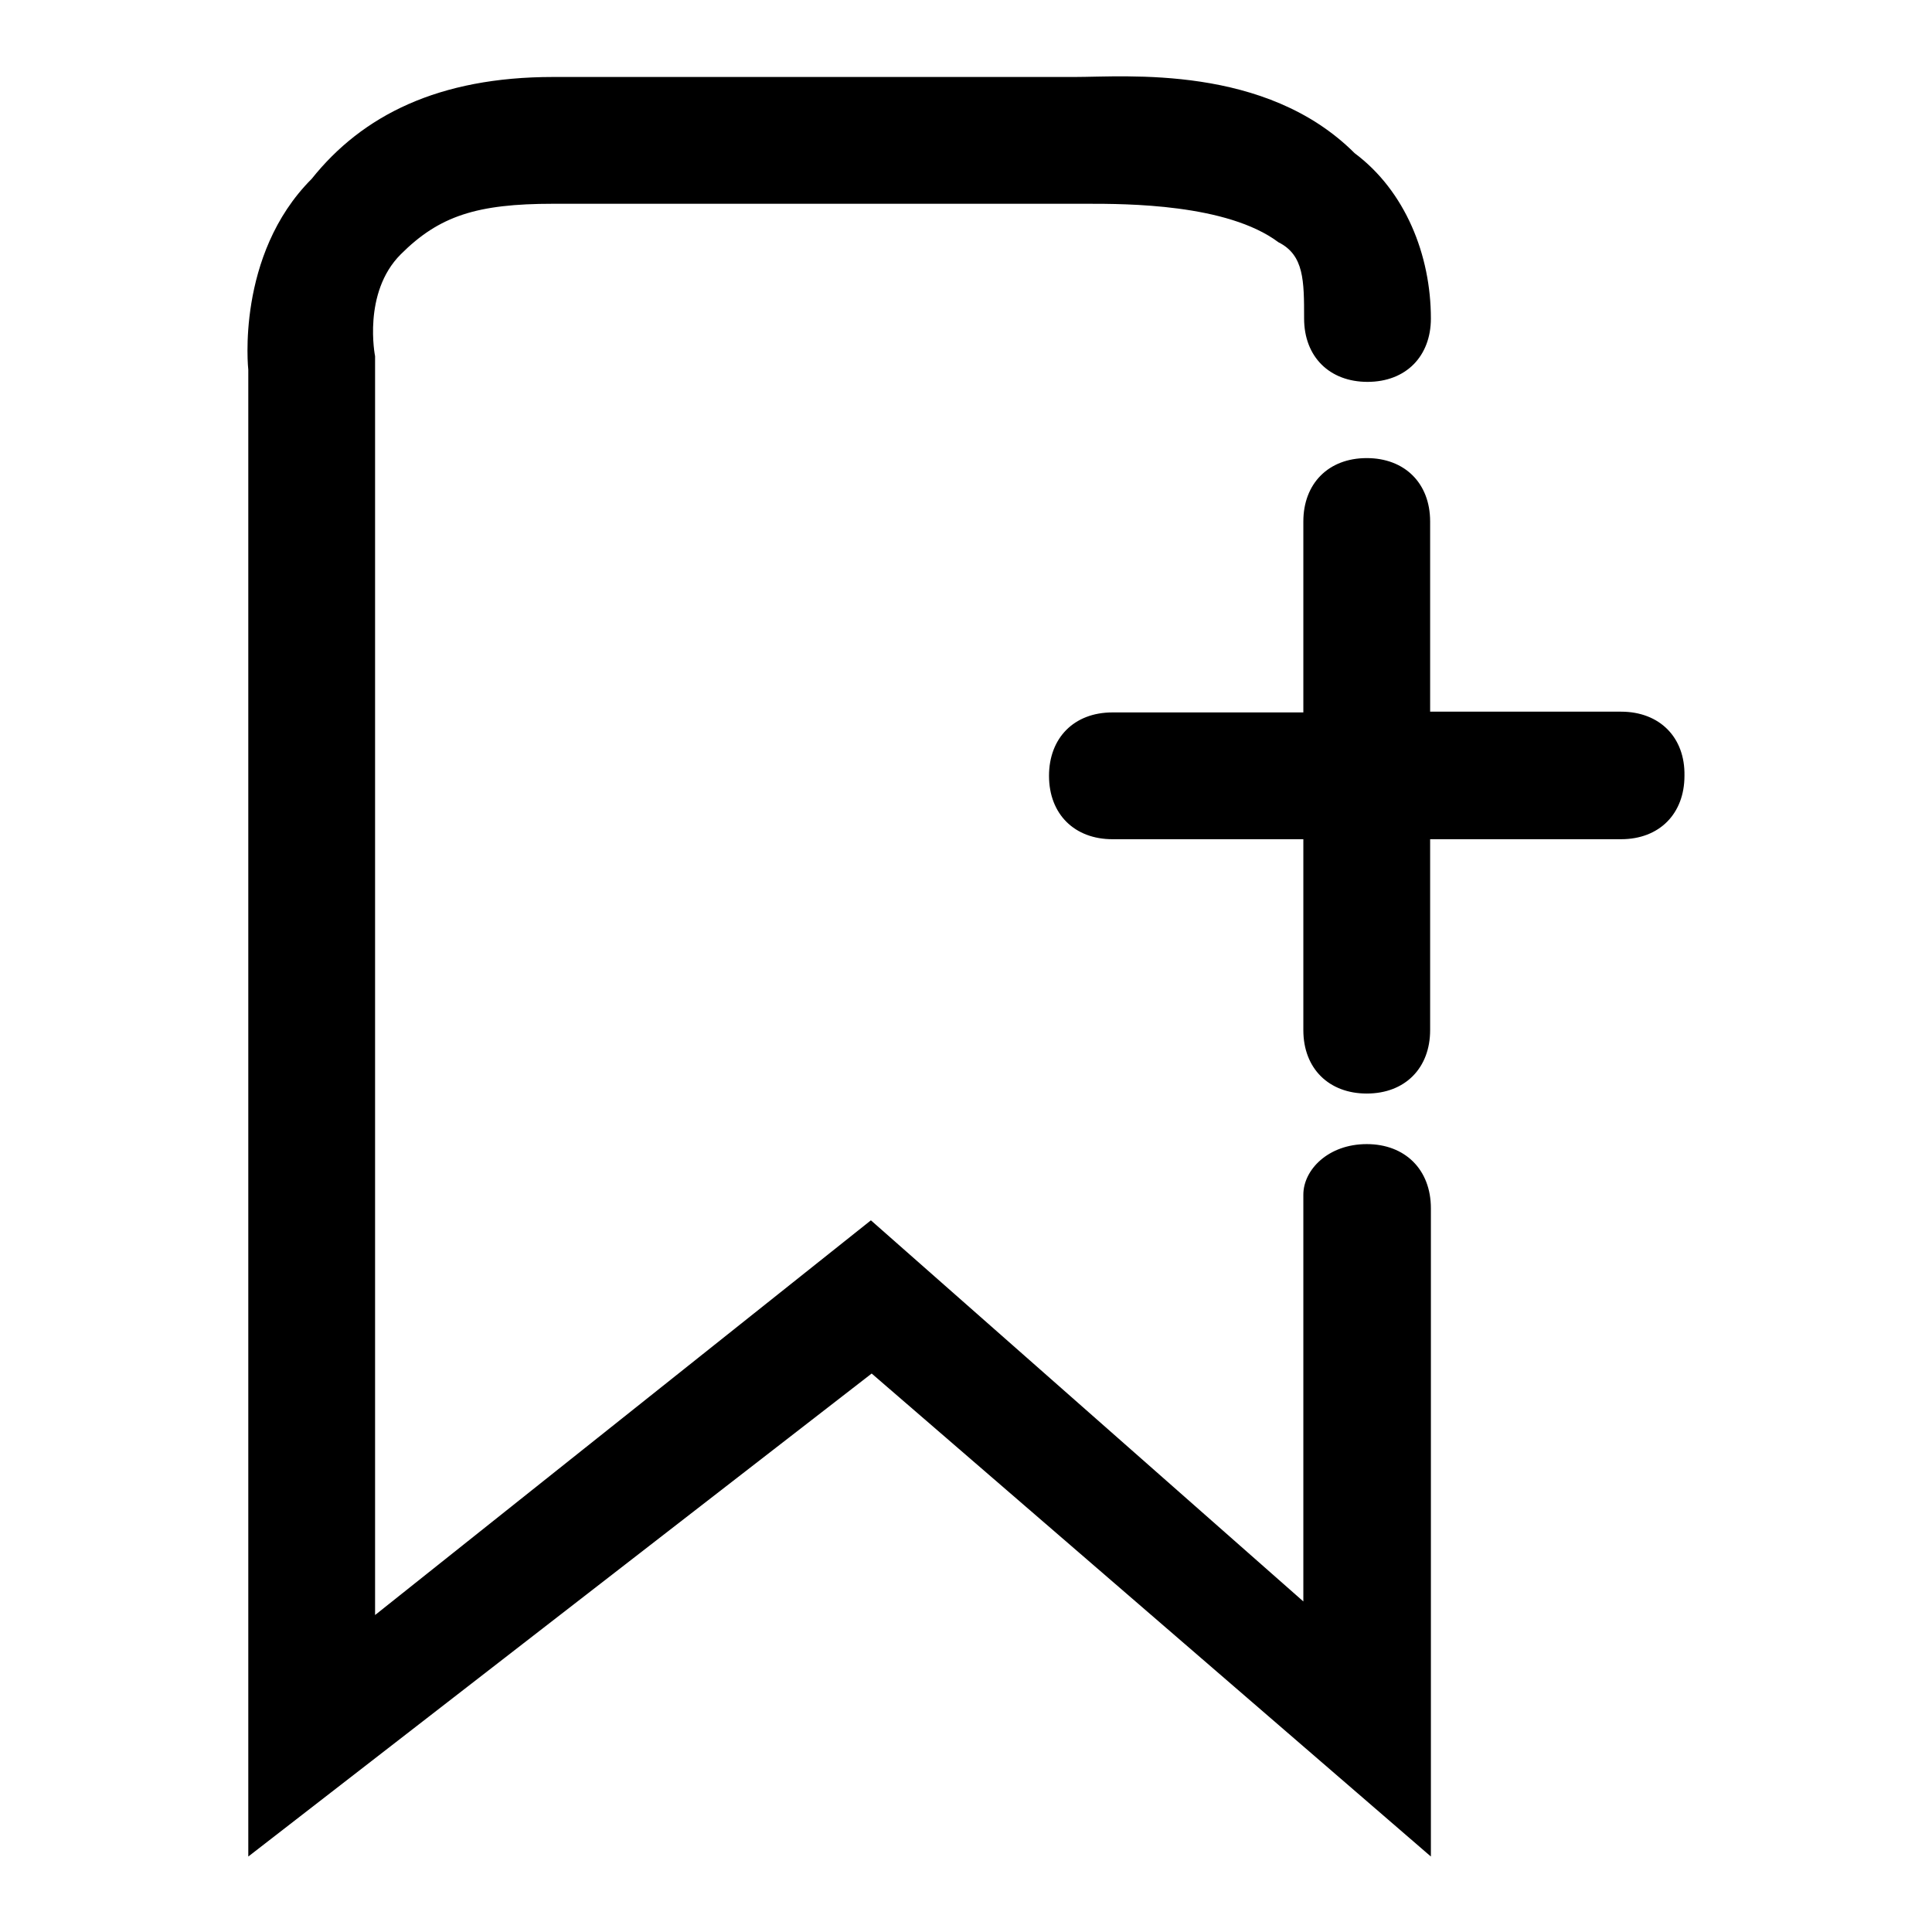
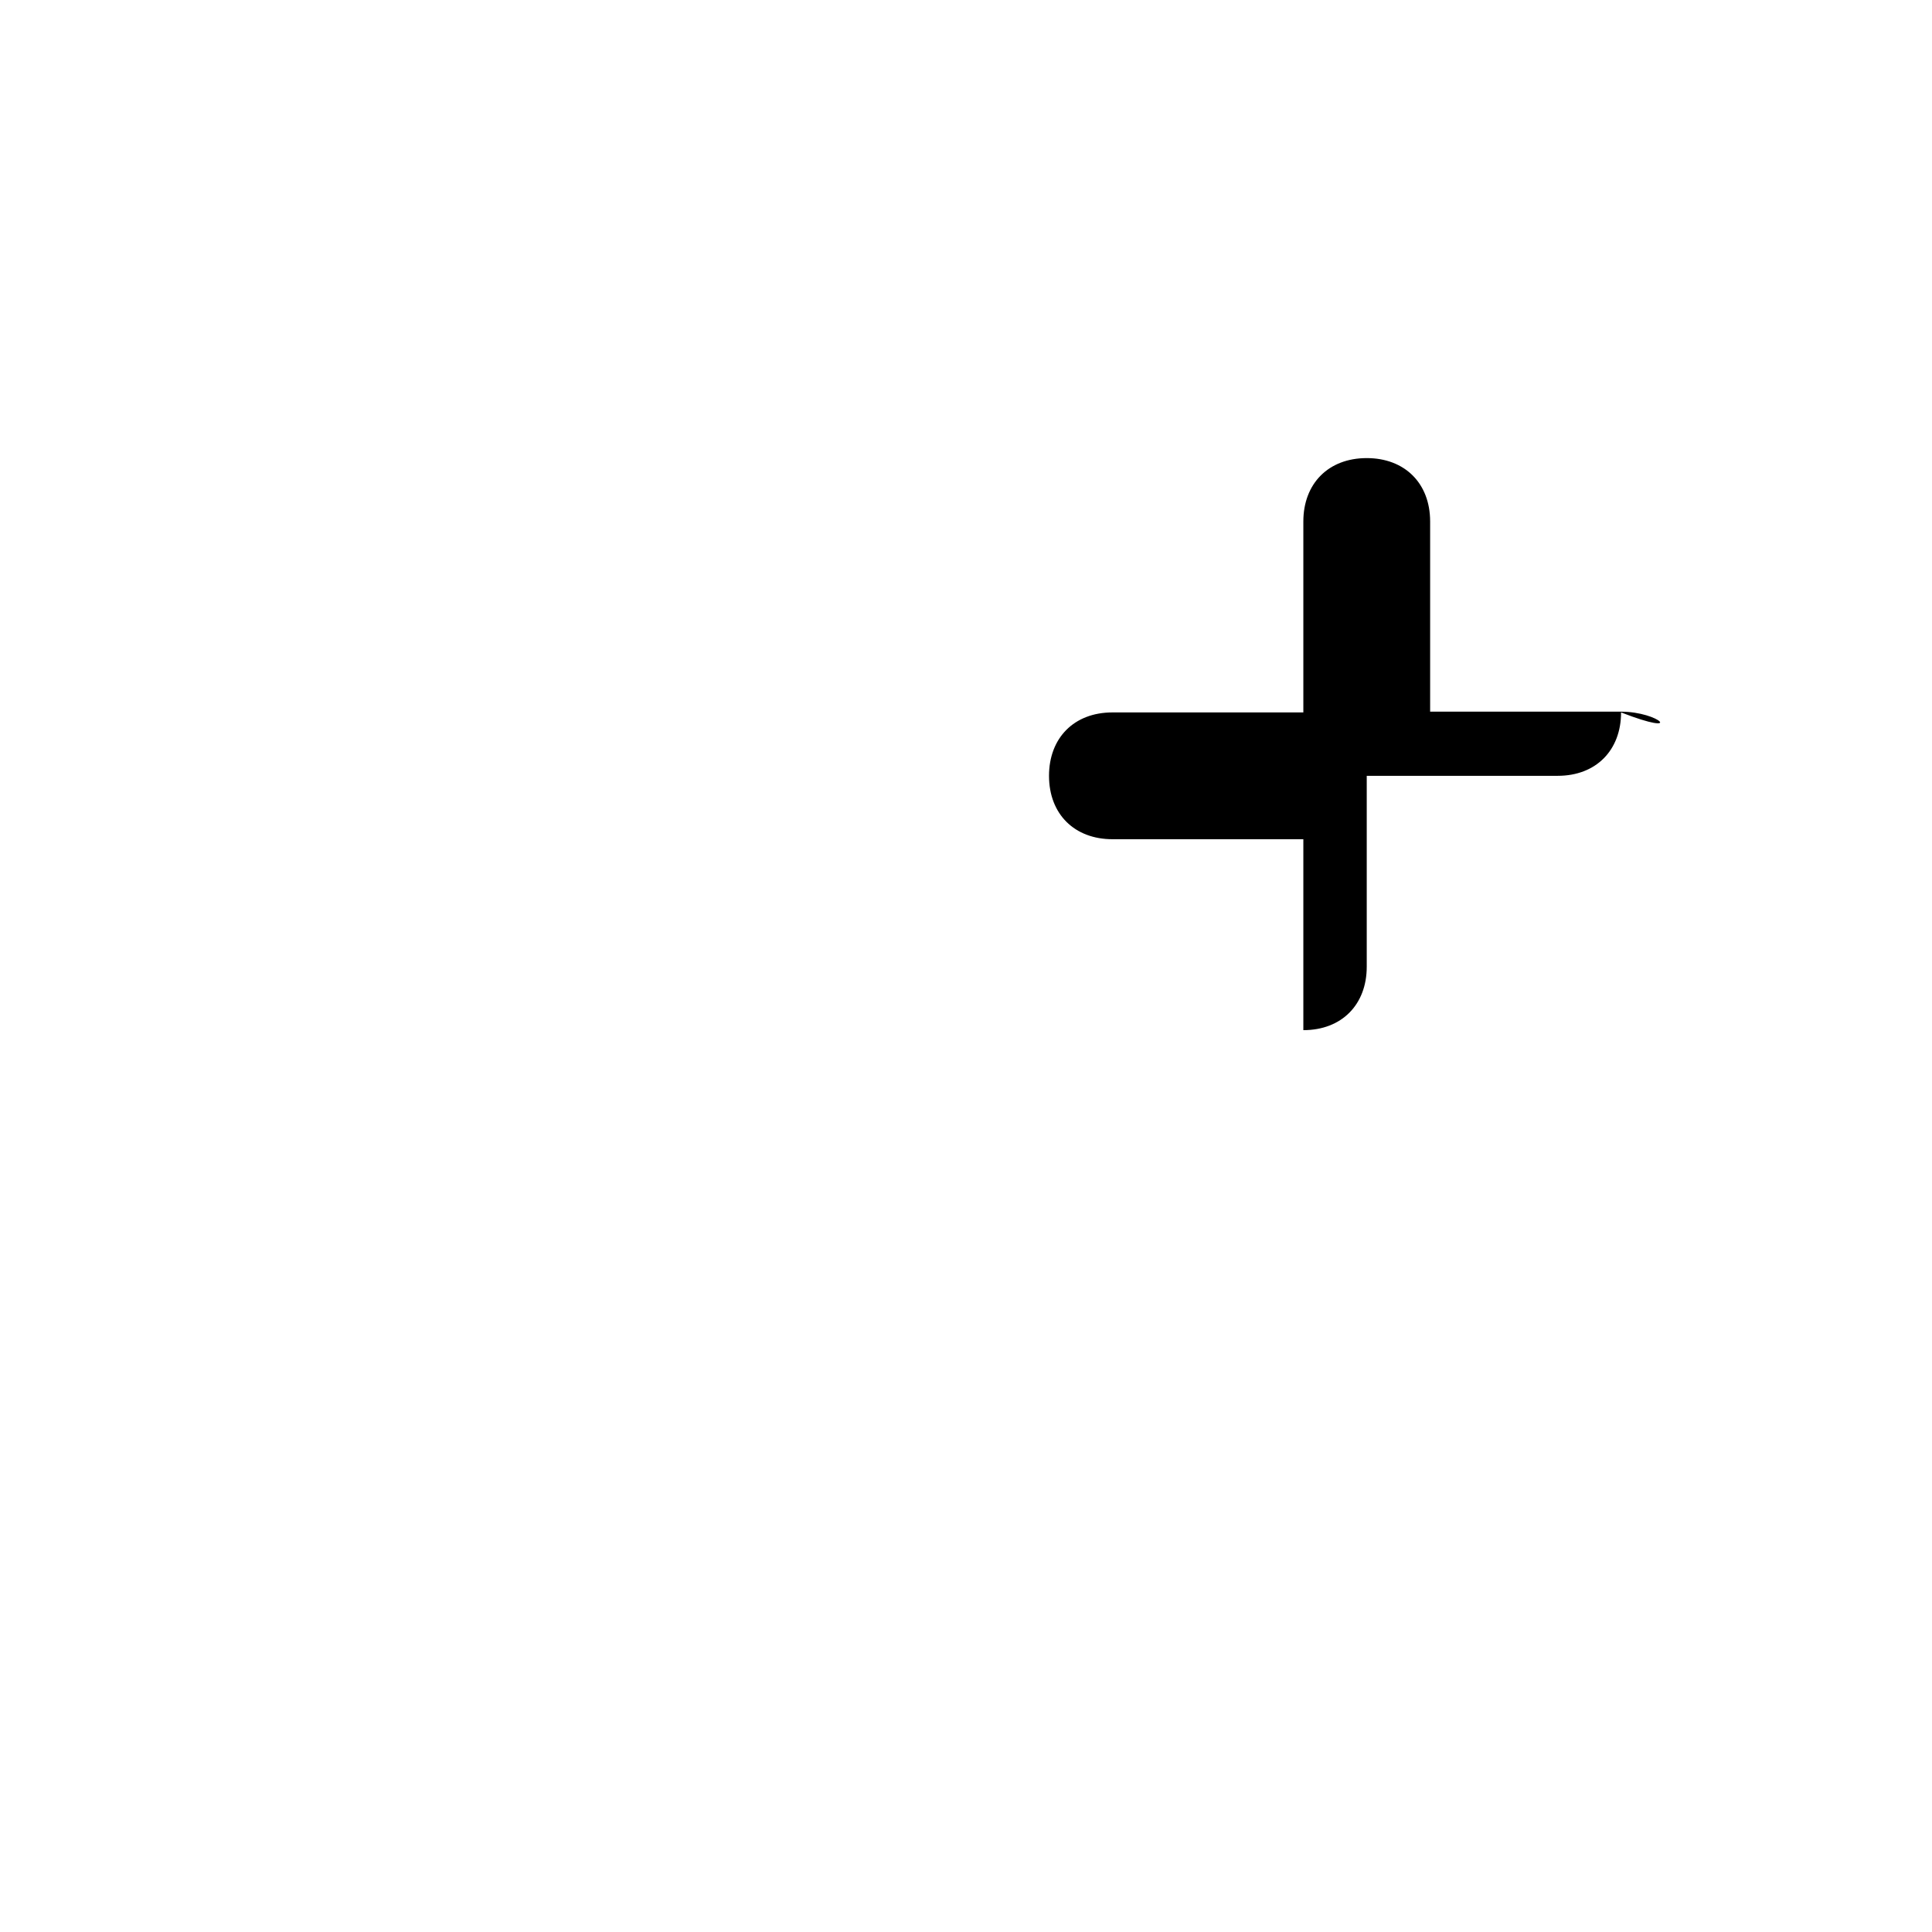
<svg xmlns="http://www.w3.org/2000/svg" version="1.1" x="0px" y="0px" viewBox="0 0 256 256" enable-background="new 0 0 256 256" xml:space="preserve">
  <g>
    <g>
-       <path fill="#000000" d="M214.8,94.3h-25.3V69.1c0-5.1-3.4-8.4-8.4-8.4c-5.1,0-8.4,3.4-8.4,8.4v25.3h-25.3c-5.1,0-8.4,3.4-8.4,8.4c0,5.1,3.4,8.4,8.4,8.4h25.3v25.3c0,5.1,3.4,8.4,8.4,8.4c5.1,0,8.4-3.4,8.4-8.4v-25.3h25.3c5.1,0,8.4-3.4,8.4-8.4C223.3,97.7,219.9,94.3,214.8,94.3z" />
-       <path fill="#000000" d="M181.1,151.6c-5.1,0-8.4,3.4-8.4,6.7l0,0v1.7l0,0l0,0v52.2l-57.3-50.5L49.7,214V47.2c0,0-1.7-8.4,3.4-13.5c5.1-5.1,10.1-6.7,20.2-6.7h69.1h1.7c5.1,0,18.5,0,25.3,5.1c3.4,1.7,3.4,5.1,3.4,10.1l0,0c0,0,0,0,0-1.7c0,0,0,0,0,1.7c0,5.1,3.4,8.4,8.4,8.4c5.1,0,8.4-3.4,8.4-8.4l0,0l0,0c0-8.4-3.4-16.9-10.1-21.9c-11.8-11.8-30.3-10.1-37.1-10.1H73.3c-15.2,0-25.3,5.1-32,13.5c-10.1,10.1-8.4,25.3-8.4,25.3V246l82.6-64l74.1,64v-85.9l0,0C189.6,155,186.2,151.6,181.1,151.6z M174.4,38.7C174.4,38.7,174.4,37.1,174.4,38.7C174.4,37.1,174.4,38.7,174.4,38.7z" />
+       <path fill="#000000" d="M214.8,94.3h-25.3V69.1c0-5.1-3.4-8.4-8.4-8.4c-5.1,0-8.4,3.4-8.4,8.4v25.3h-25.3c-5.1,0-8.4,3.4-8.4,8.4c0,5.1,3.4,8.4,8.4,8.4h25.3v25.3c5.1,0,8.4-3.4,8.4-8.4v-25.3h25.3c5.1,0,8.4-3.4,8.4-8.4C223.3,97.7,219.9,94.3,214.8,94.3z" />
    </g>
  </g>
</svg>